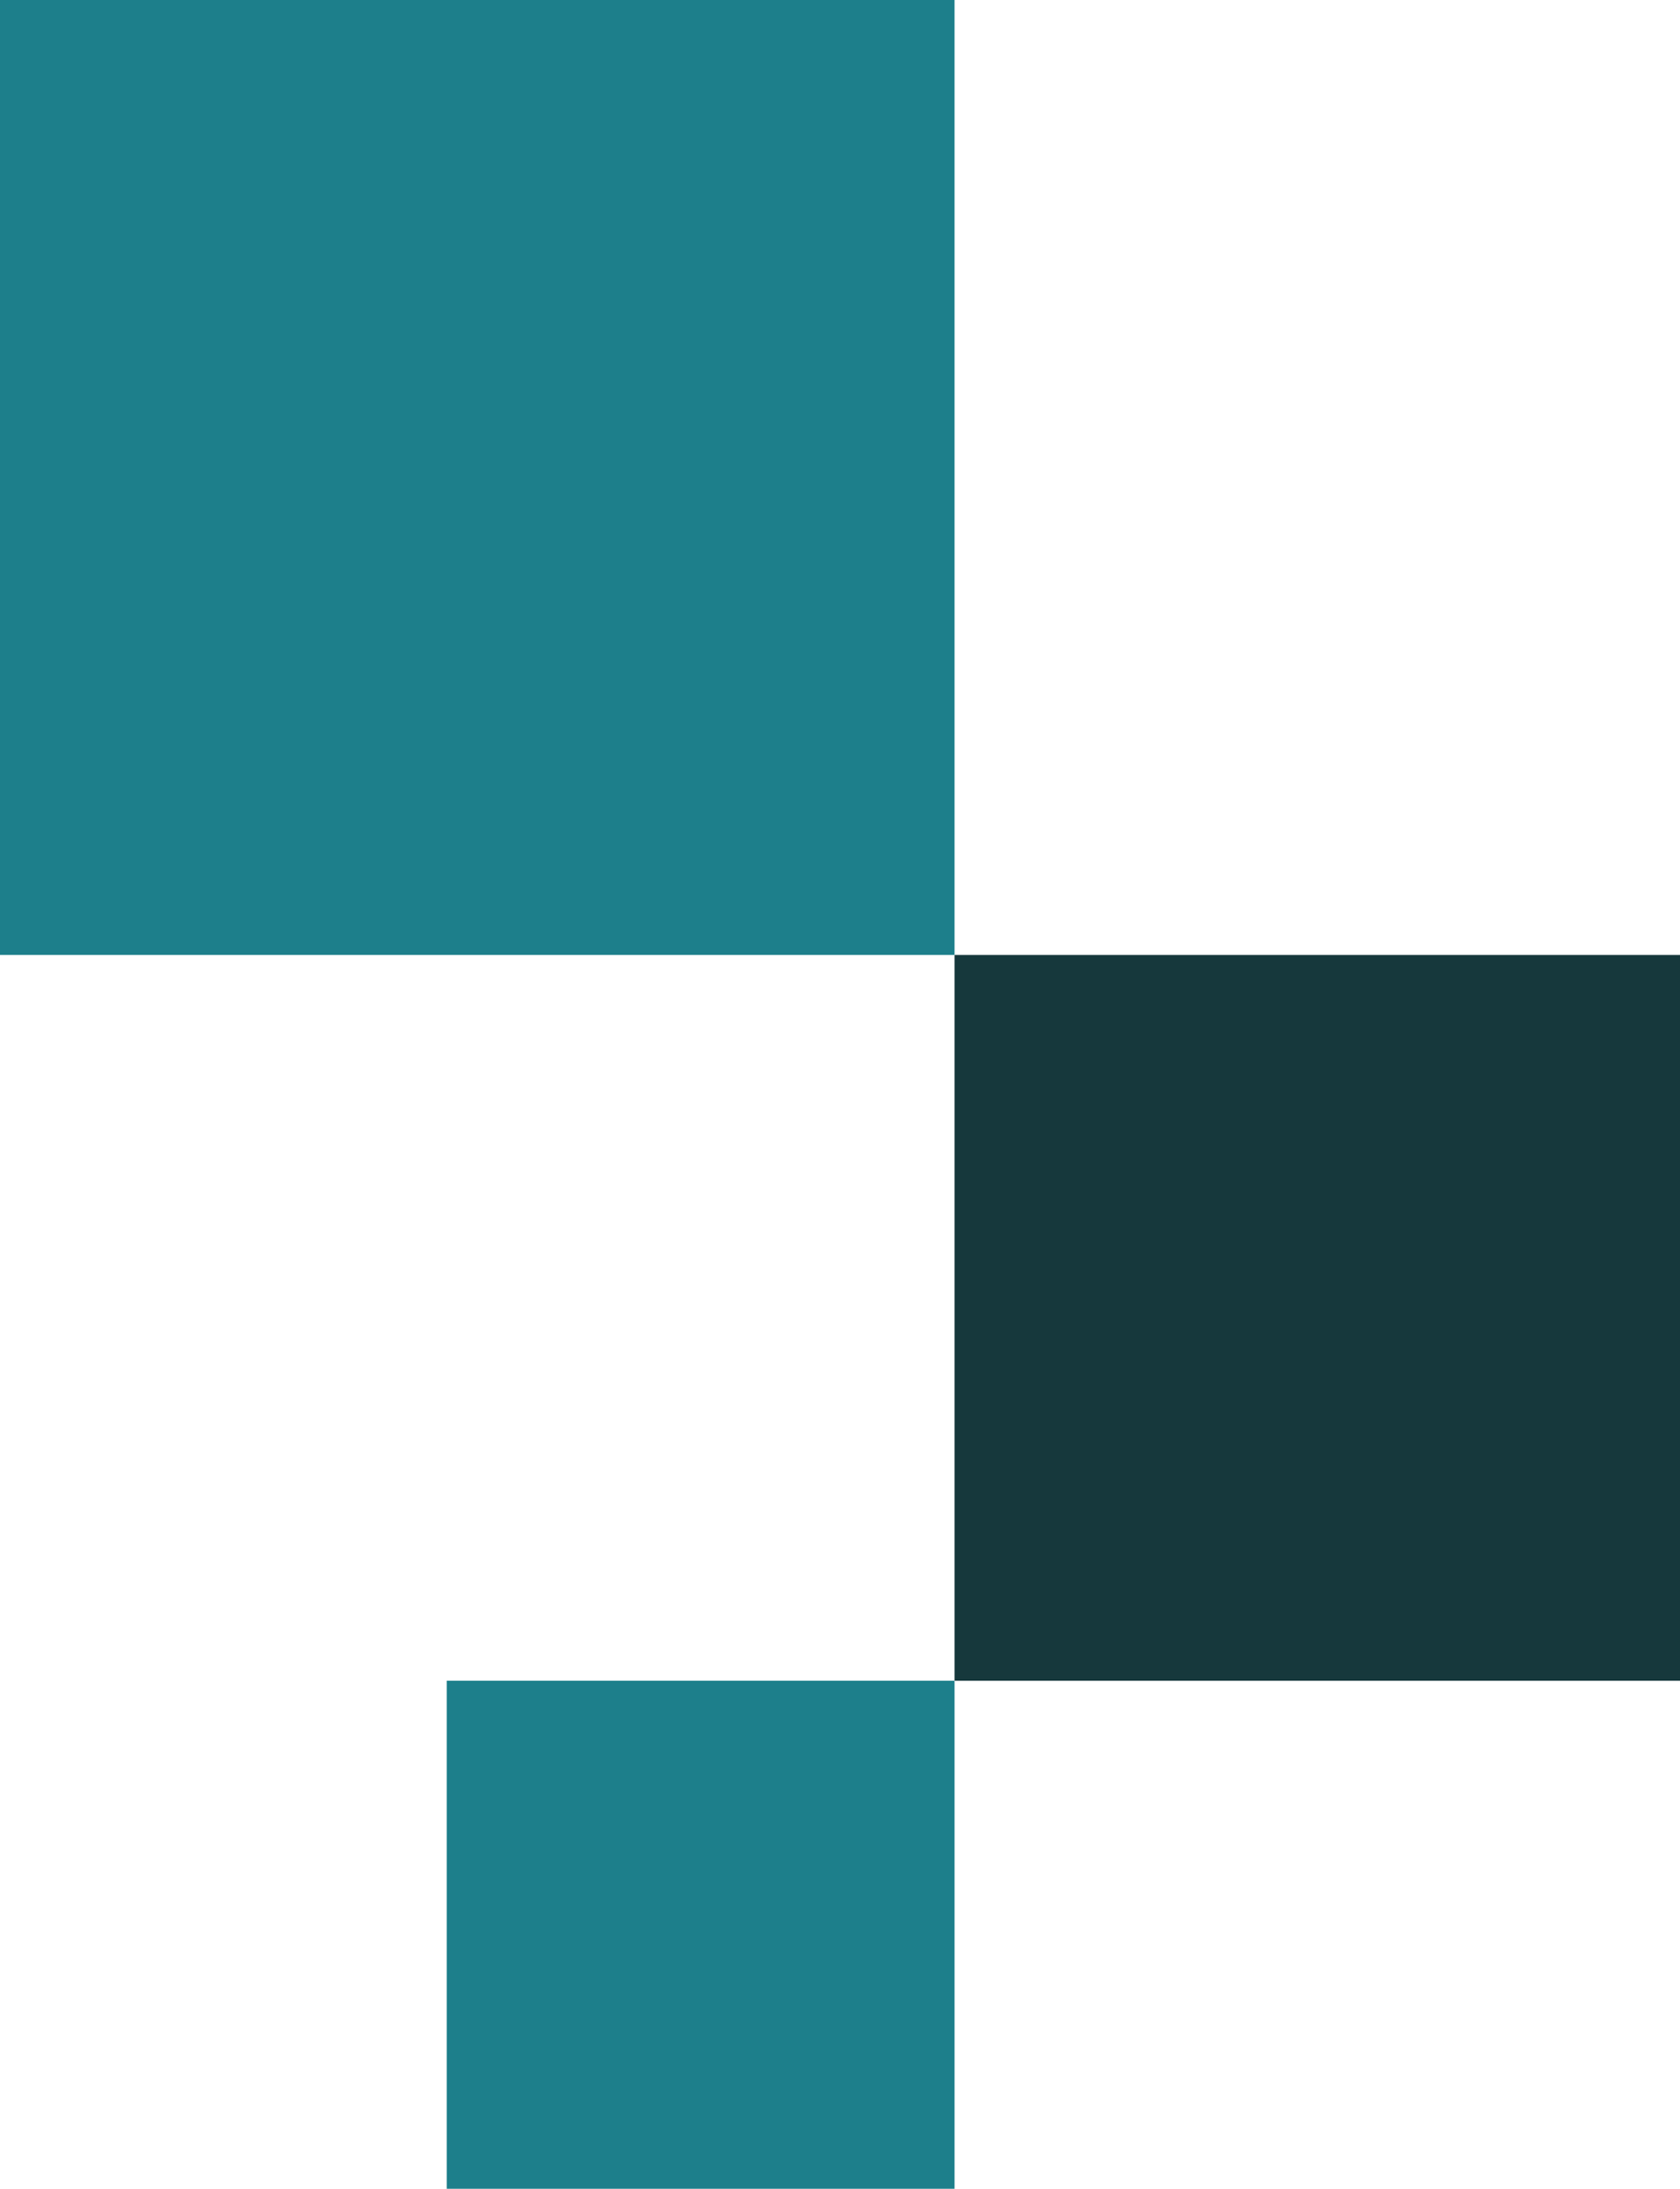
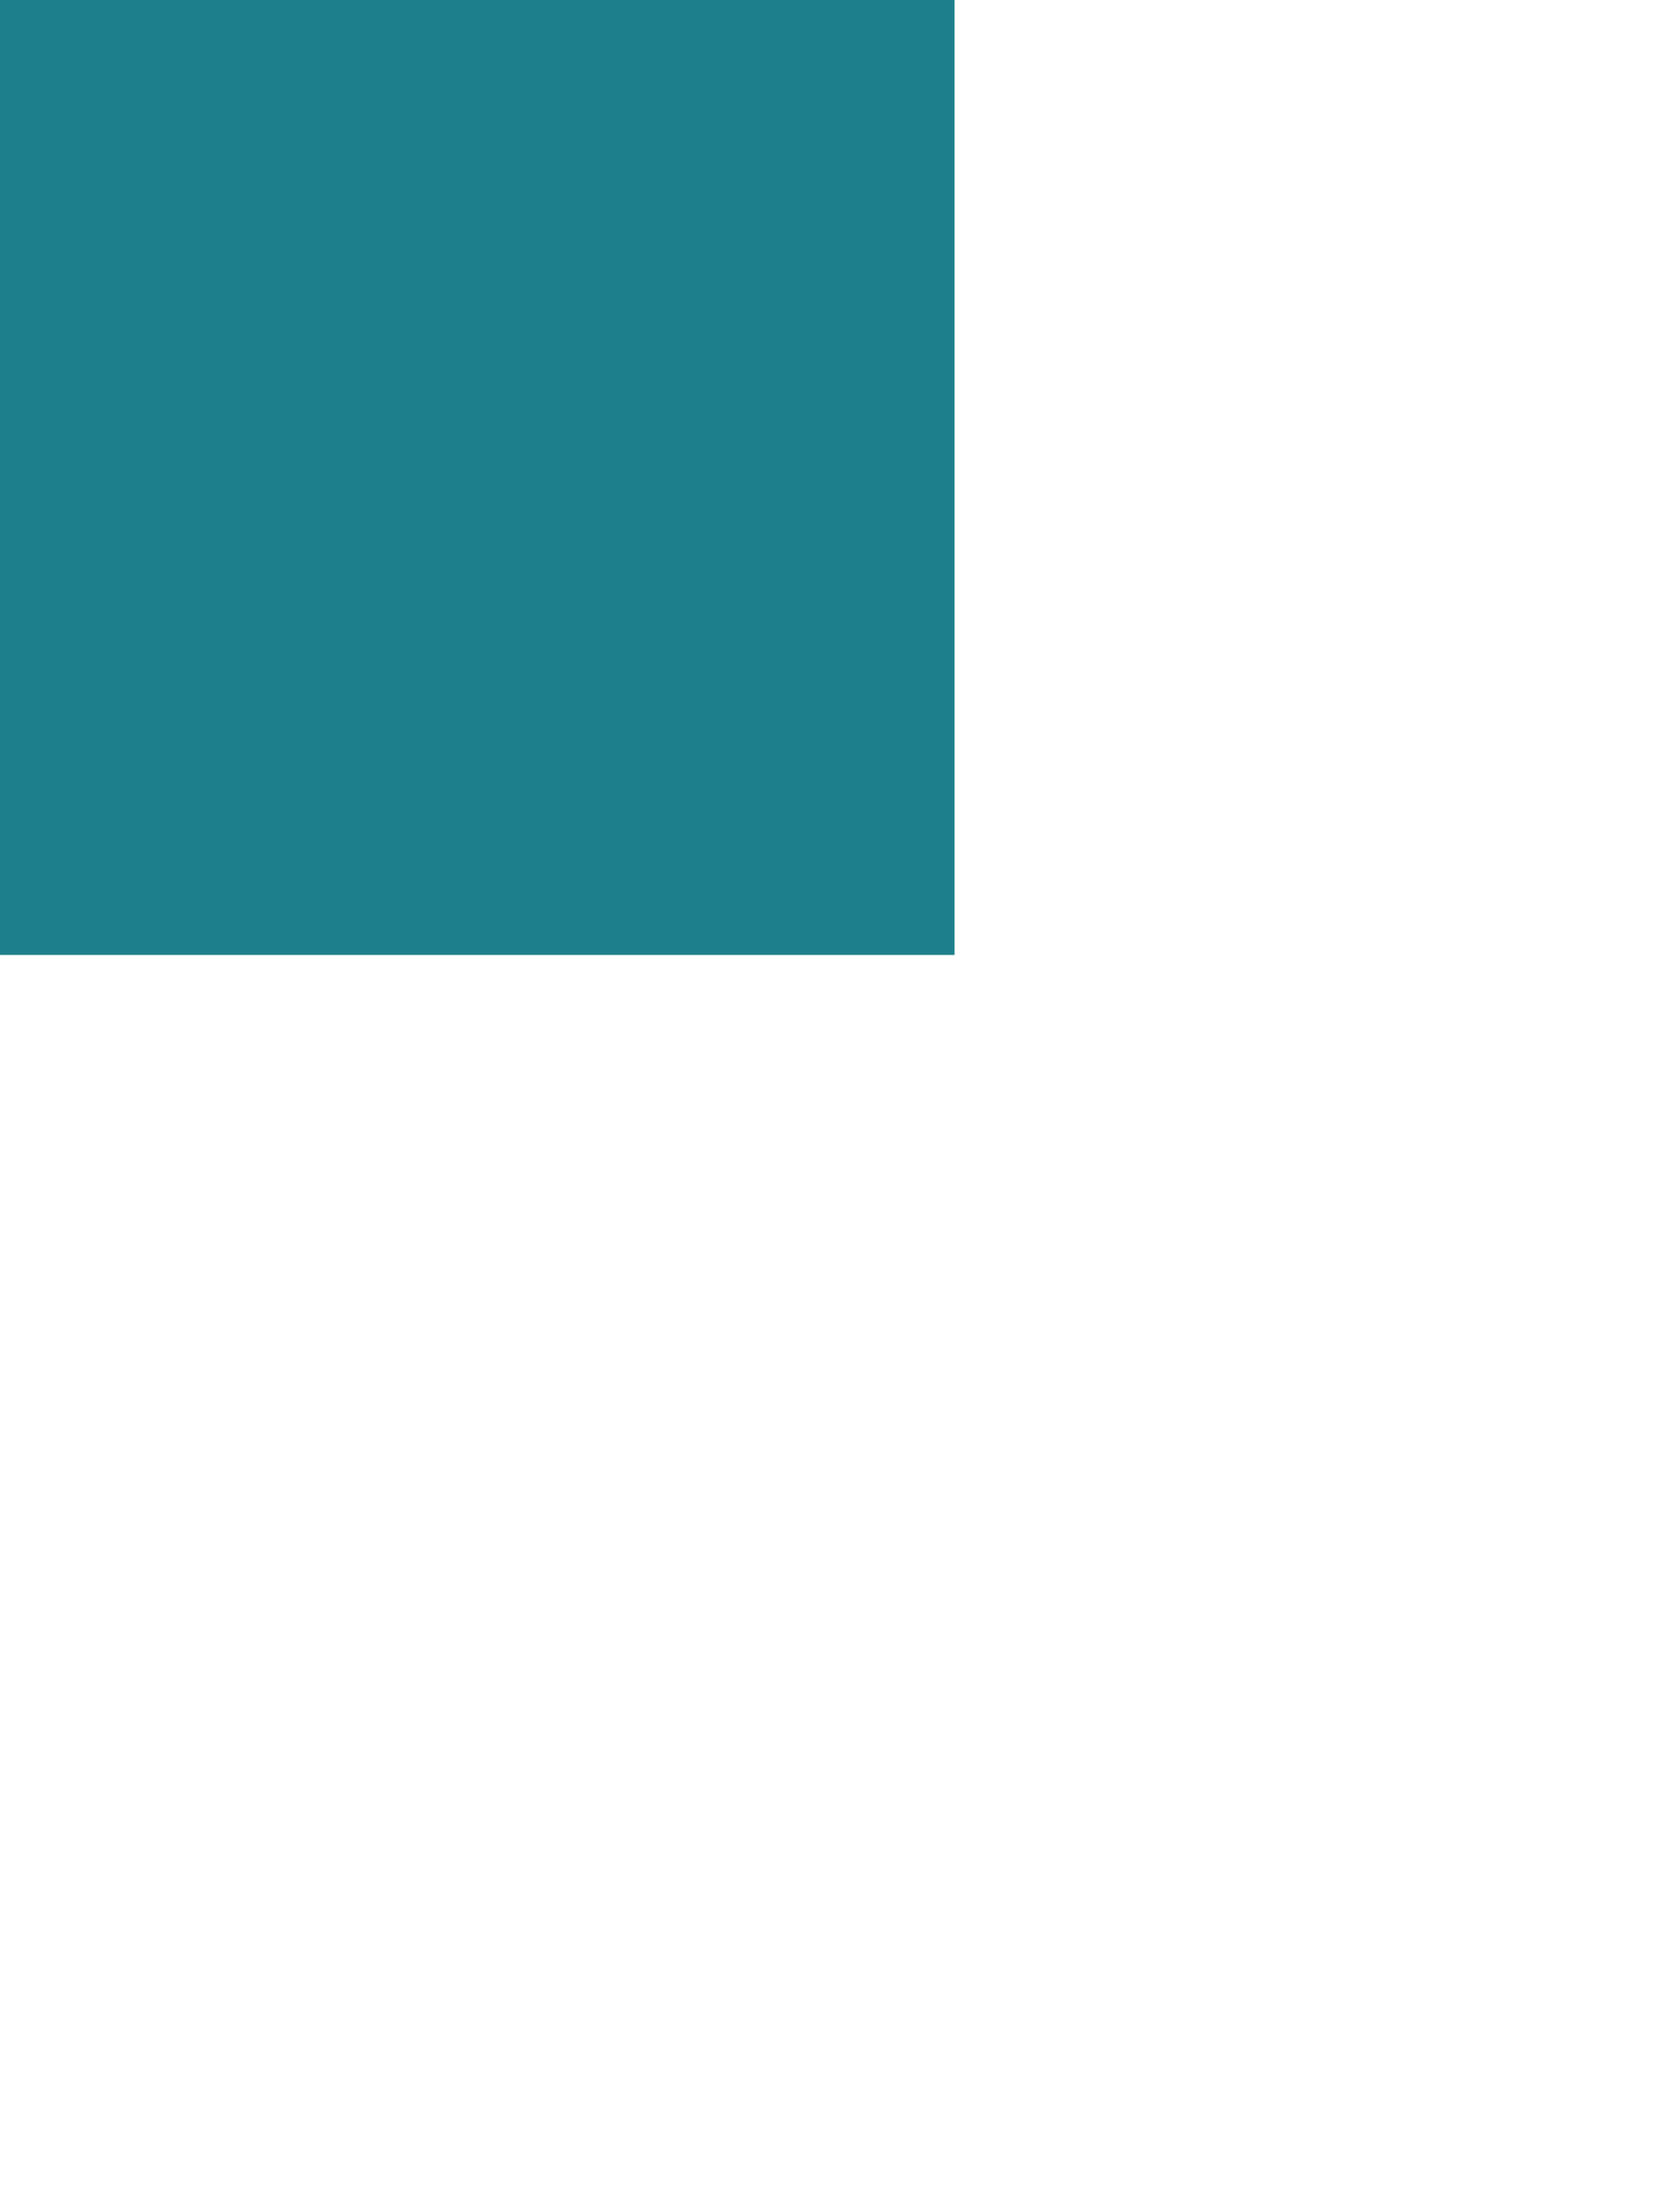
<svg xmlns="http://www.w3.org/2000/svg" width="440" height="573" viewBox="0 0 440 573" fill="none">
  <rect width="250" height="250" fill="#1D7F8B" />
-   <rect x="250" y="250" width="190" height="190" fill="#16383C" />
-   <rect x="117" y="440" width="133" height="133" fill="#1D7F8B" />
</svg>